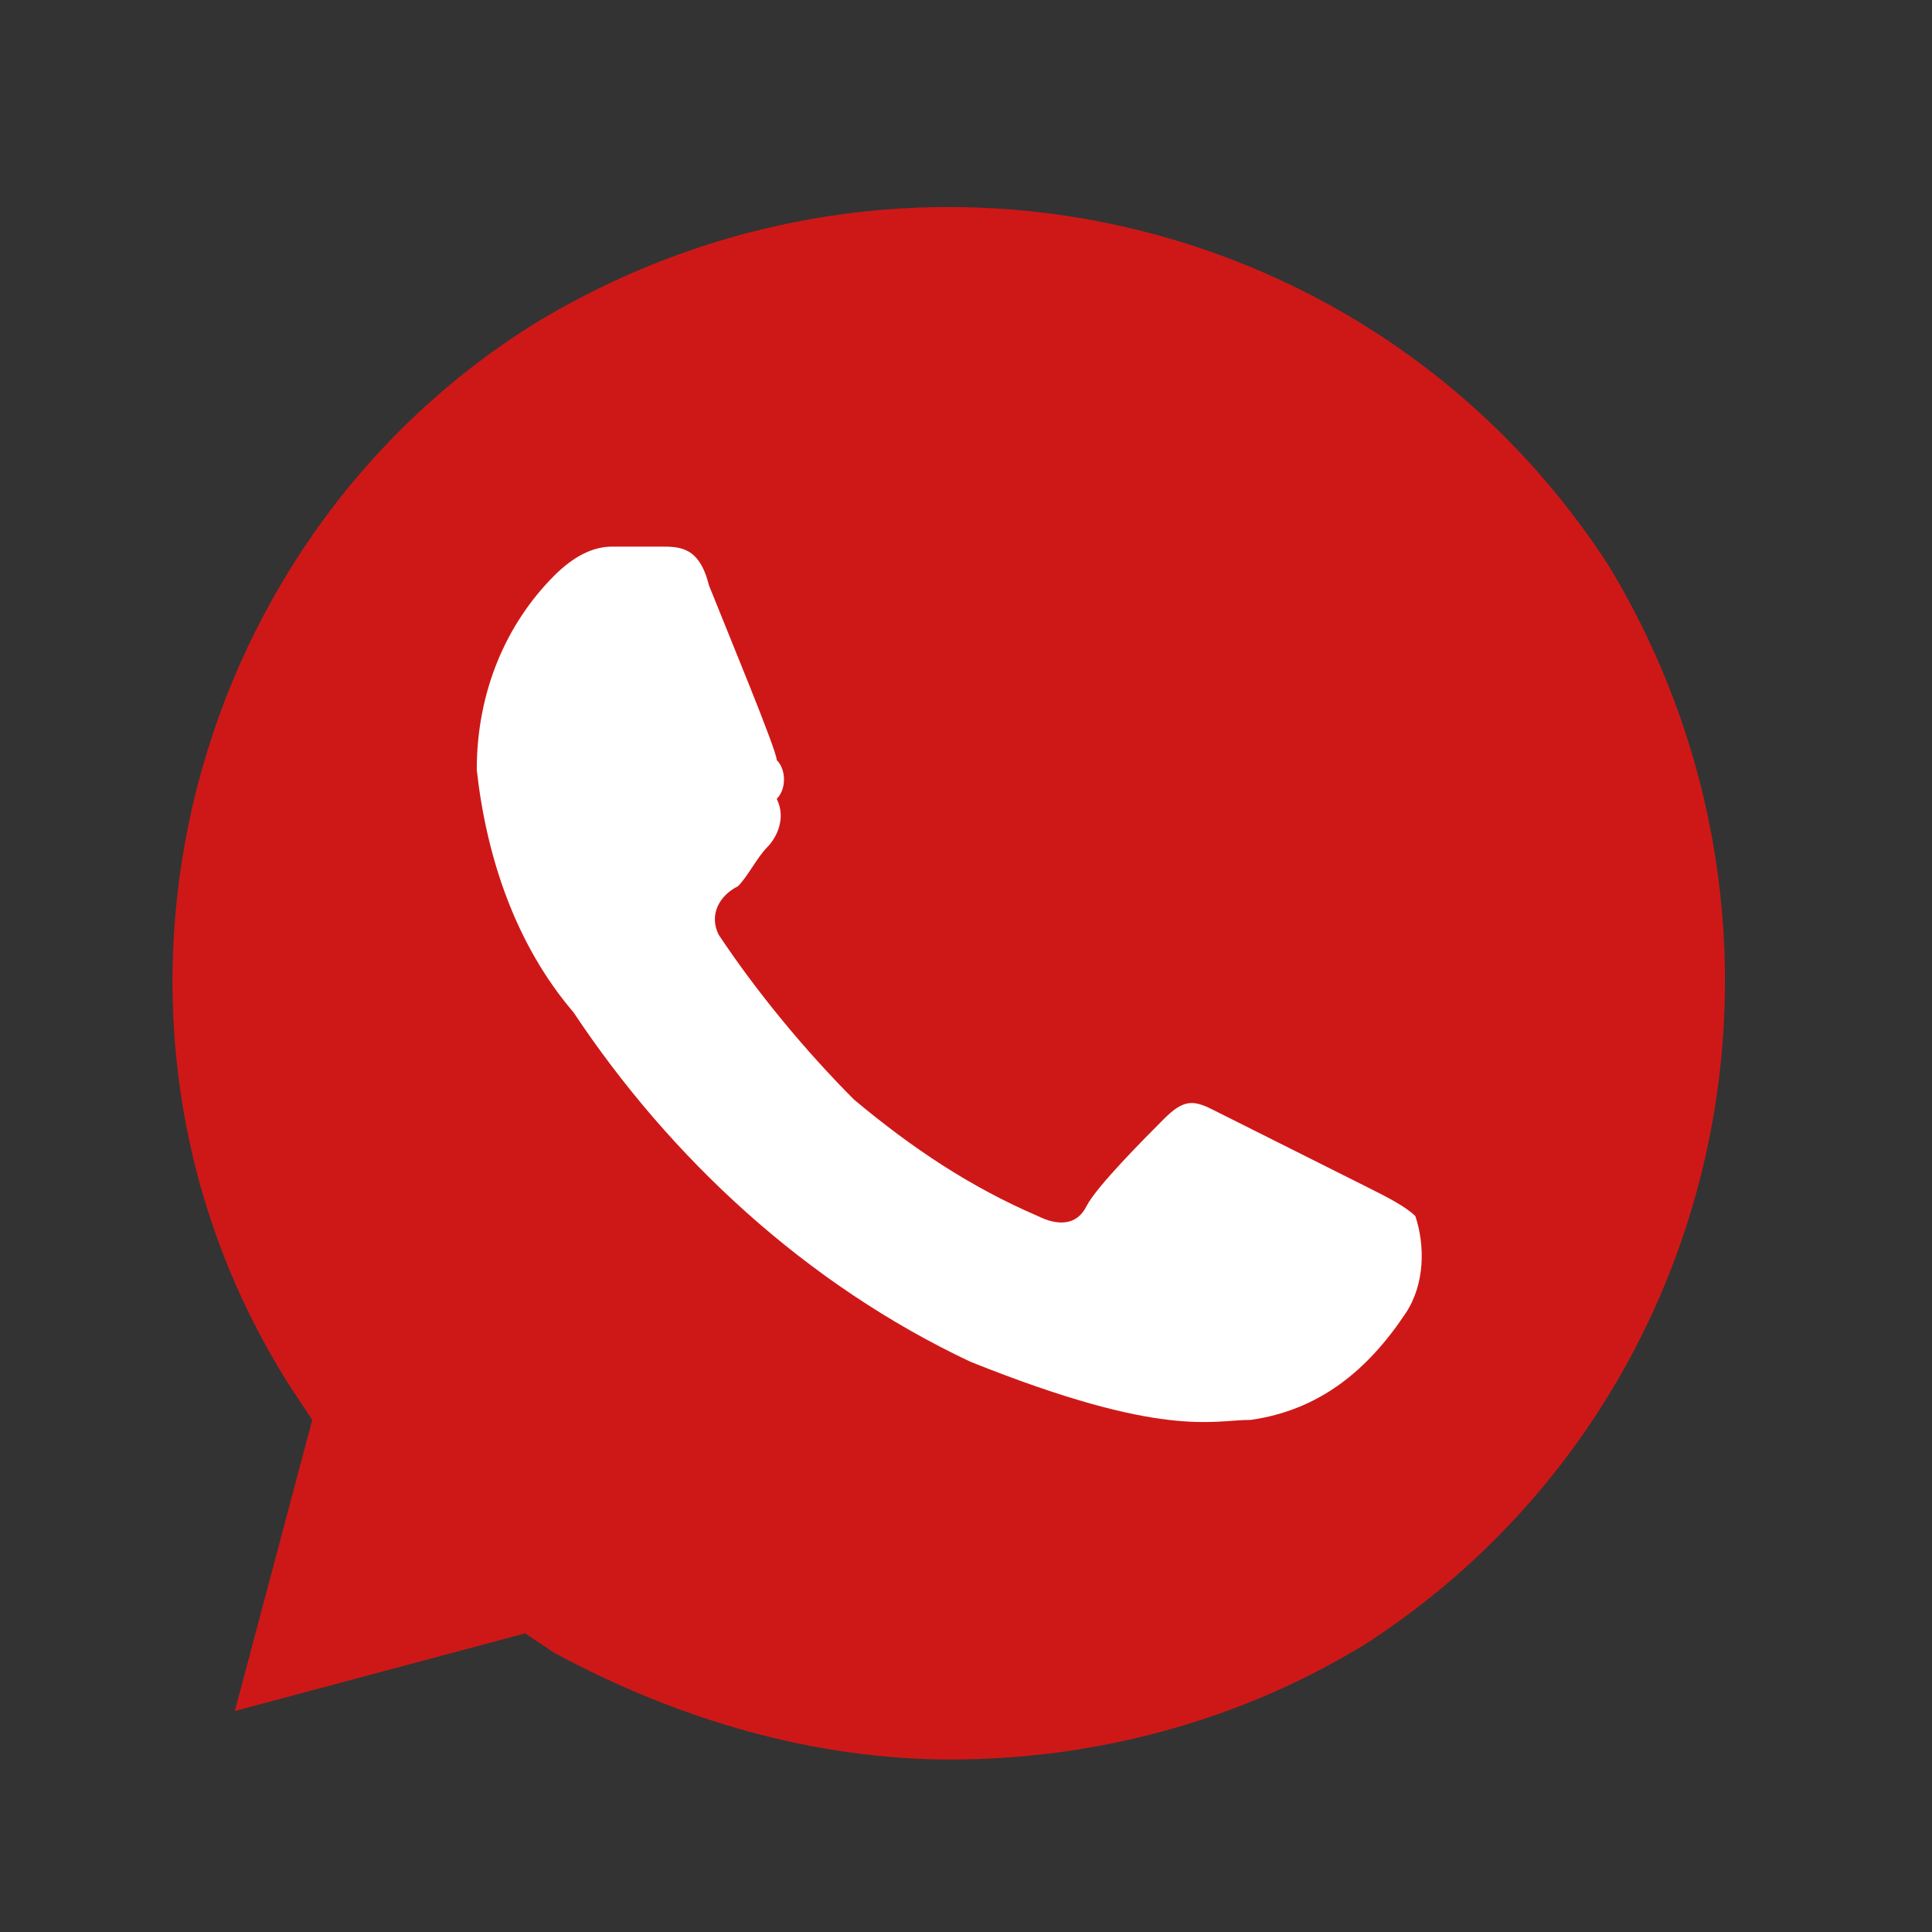
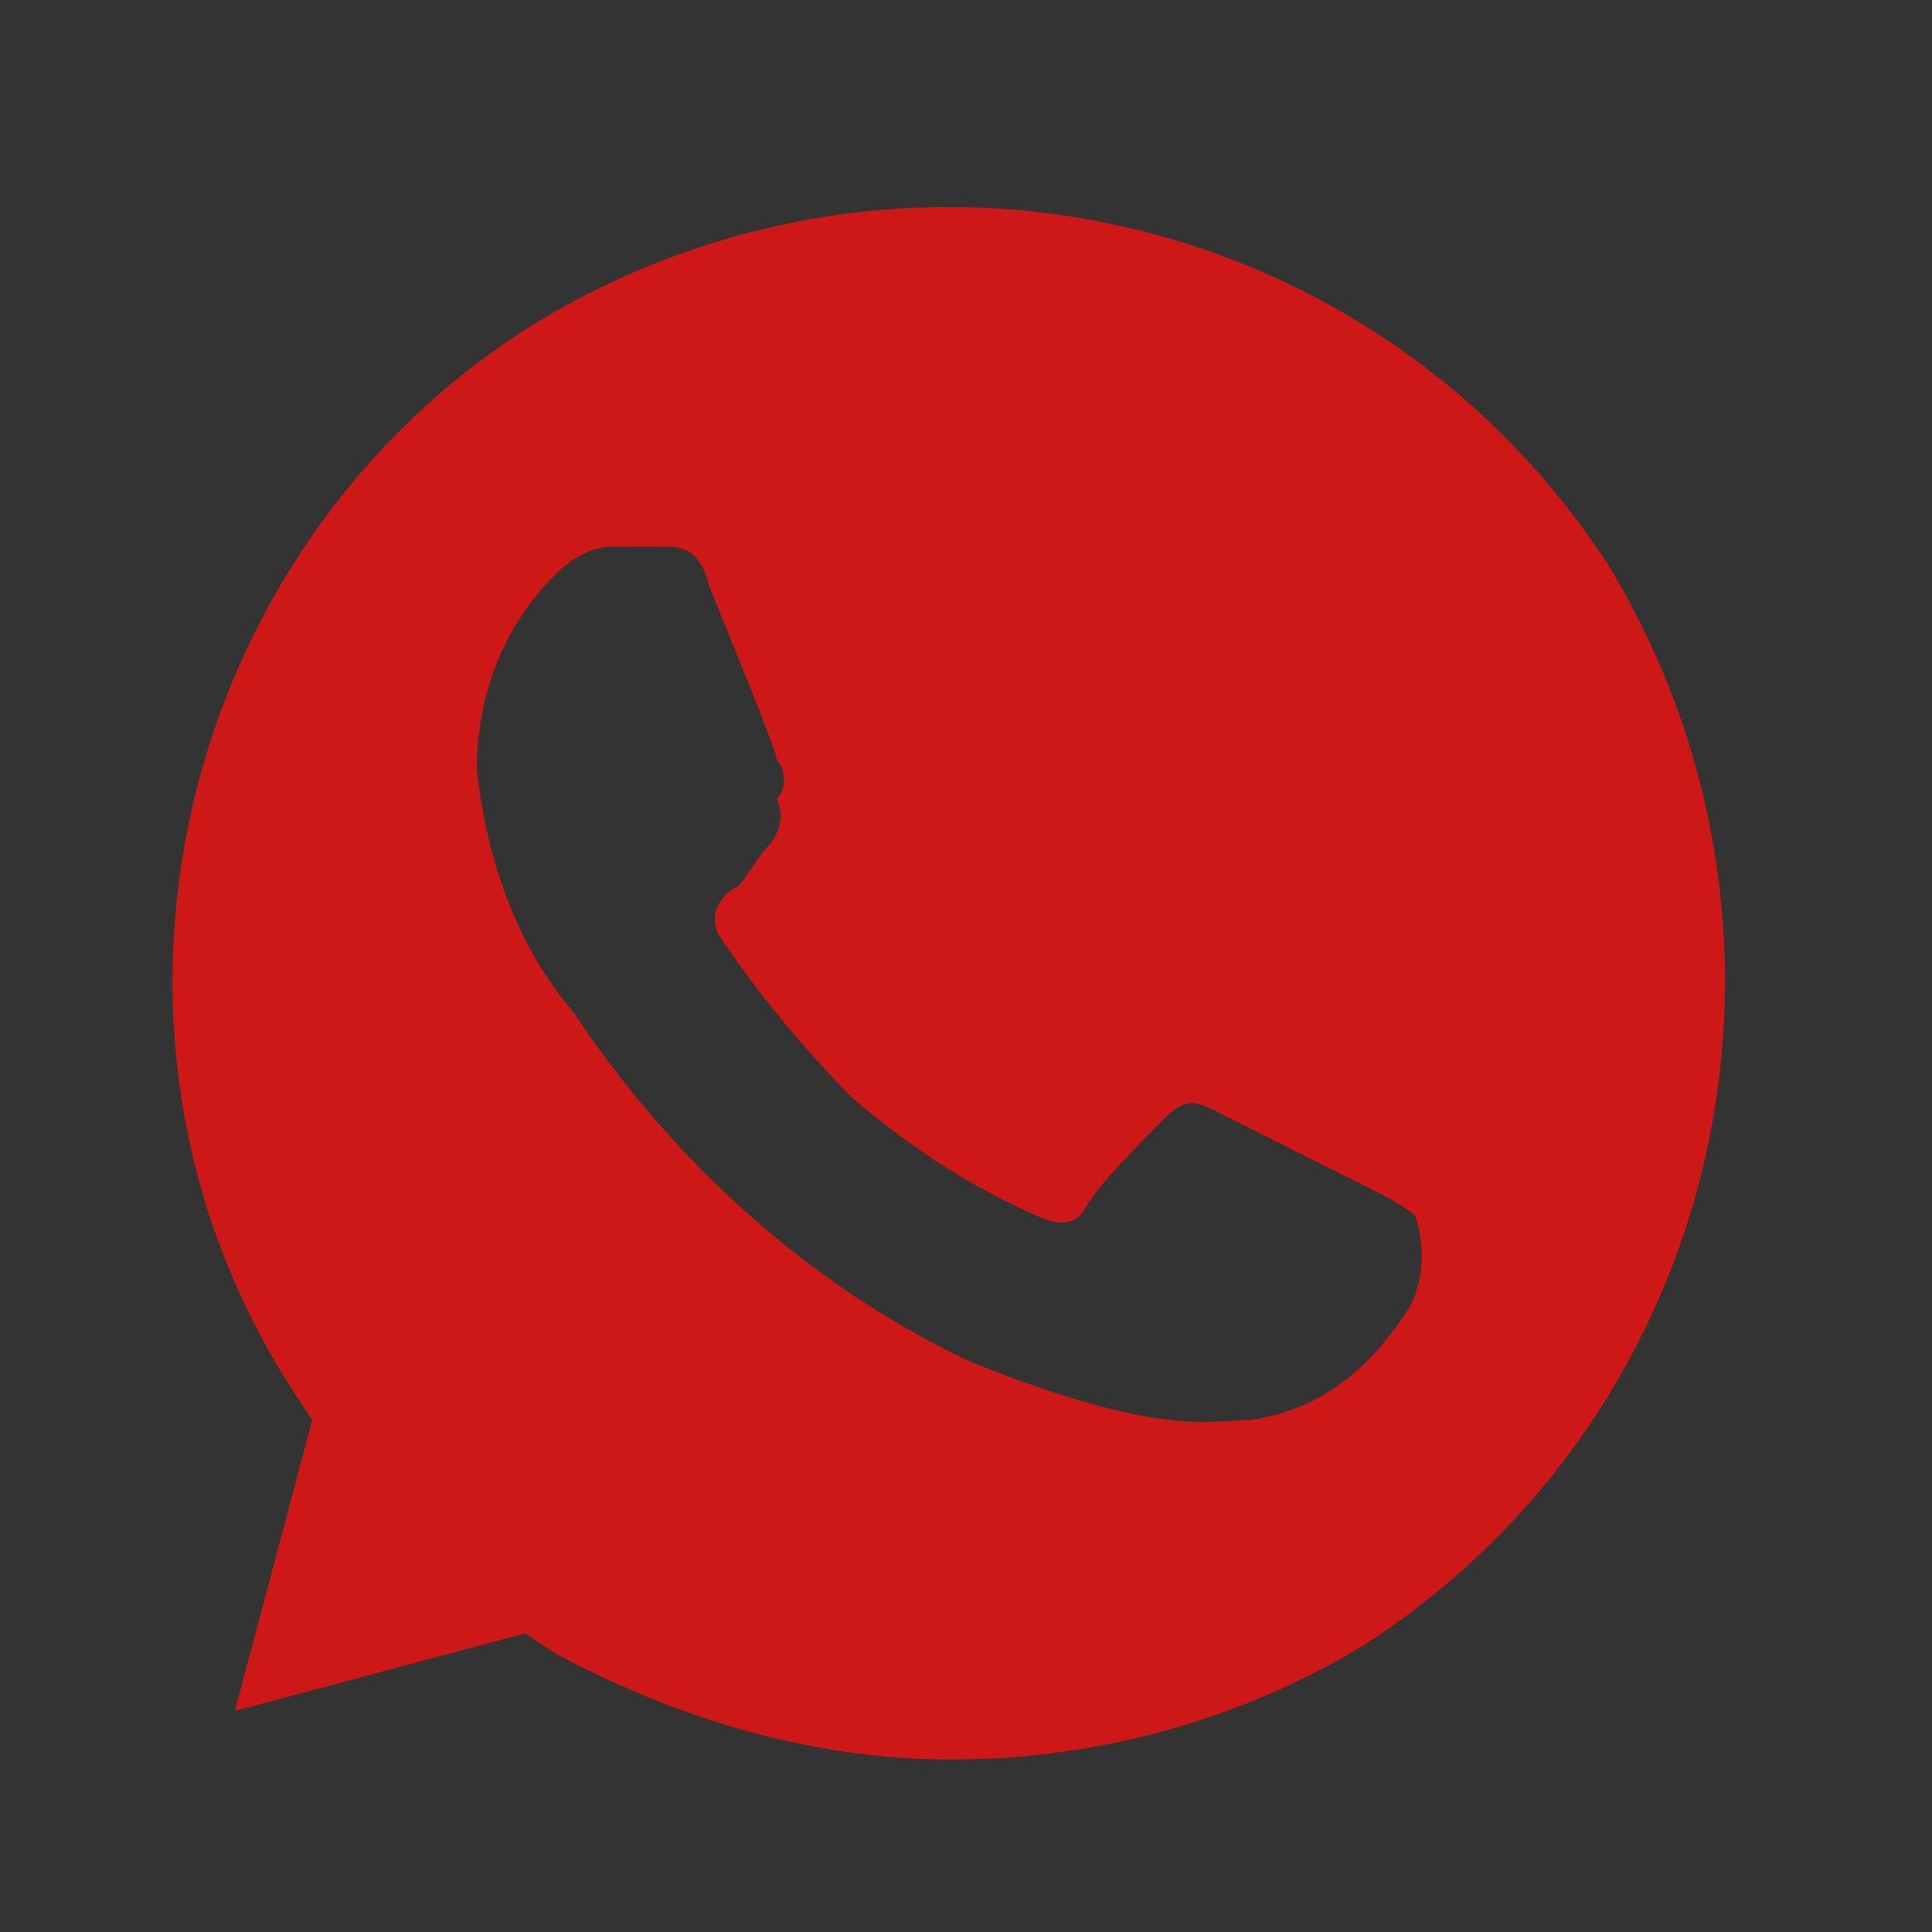
<svg xmlns="http://www.w3.org/2000/svg" width="56" height="56" viewBox="0 0 56 56" fill="none">
  <rect x="0" y="0" width="56" height="56" fill="#333333" stroke="none" />
-   <rect x="10" y="13" width="32" height="29" rx="2.204" fill="white" />
  <path d="M46.635 16.406C39.903 6 26.16 2.906 15.502 9.375C5.124 15.844 1.758 29.906 8.49 40.312L9.051 41.156L6.807 49.594L15.221 47.344L16.063 47.906C19.709 49.875 23.636 51 27.562 51C31.769 51 35.977 49.875 39.623 47.625C50 40.875 53.086 27.094 46.635 16.406ZM40.745 38.062C39.623 39.75 38.22 40.875 36.257 41.156C35.135 41.156 33.733 41.719 28.123 39.469C23.355 37.219 19.428 33.562 16.624 29.344C14.941 27.375 14.099 24.844 13.819 22.312C13.819 20.062 14.66 18.093 16.063 16.687C16.624 16.125 17.184 15.844 17.745 15.844H19.148C19.709 15.844 20.27 15.844 20.55 16.968C21.111 18.375 22.514 21.75 22.514 22.031C22.794 22.312 22.794 22.875 22.514 23.156C22.794 23.718 22.514 24.281 22.233 24.562C21.953 24.844 21.672 25.406 21.392 25.687C20.831 25.969 20.55 26.531 20.831 27.094C21.953 28.781 23.355 30.469 24.757 31.875C26.44 33.281 28.123 34.406 30.087 35.25C30.647 35.531 31.208 35.531 31.489 34.969C31.769 34.406 33.172 33 33.733 32.437C34.294 31.875 34.574 31.875 35.135 32.156L39.623 34.406C40.184 34.687 40.745 34.969 41.025 35.25C41.306 36.094 41.306 37.219 40.745 38.062Z" fill="#CE1817" />
</svg>